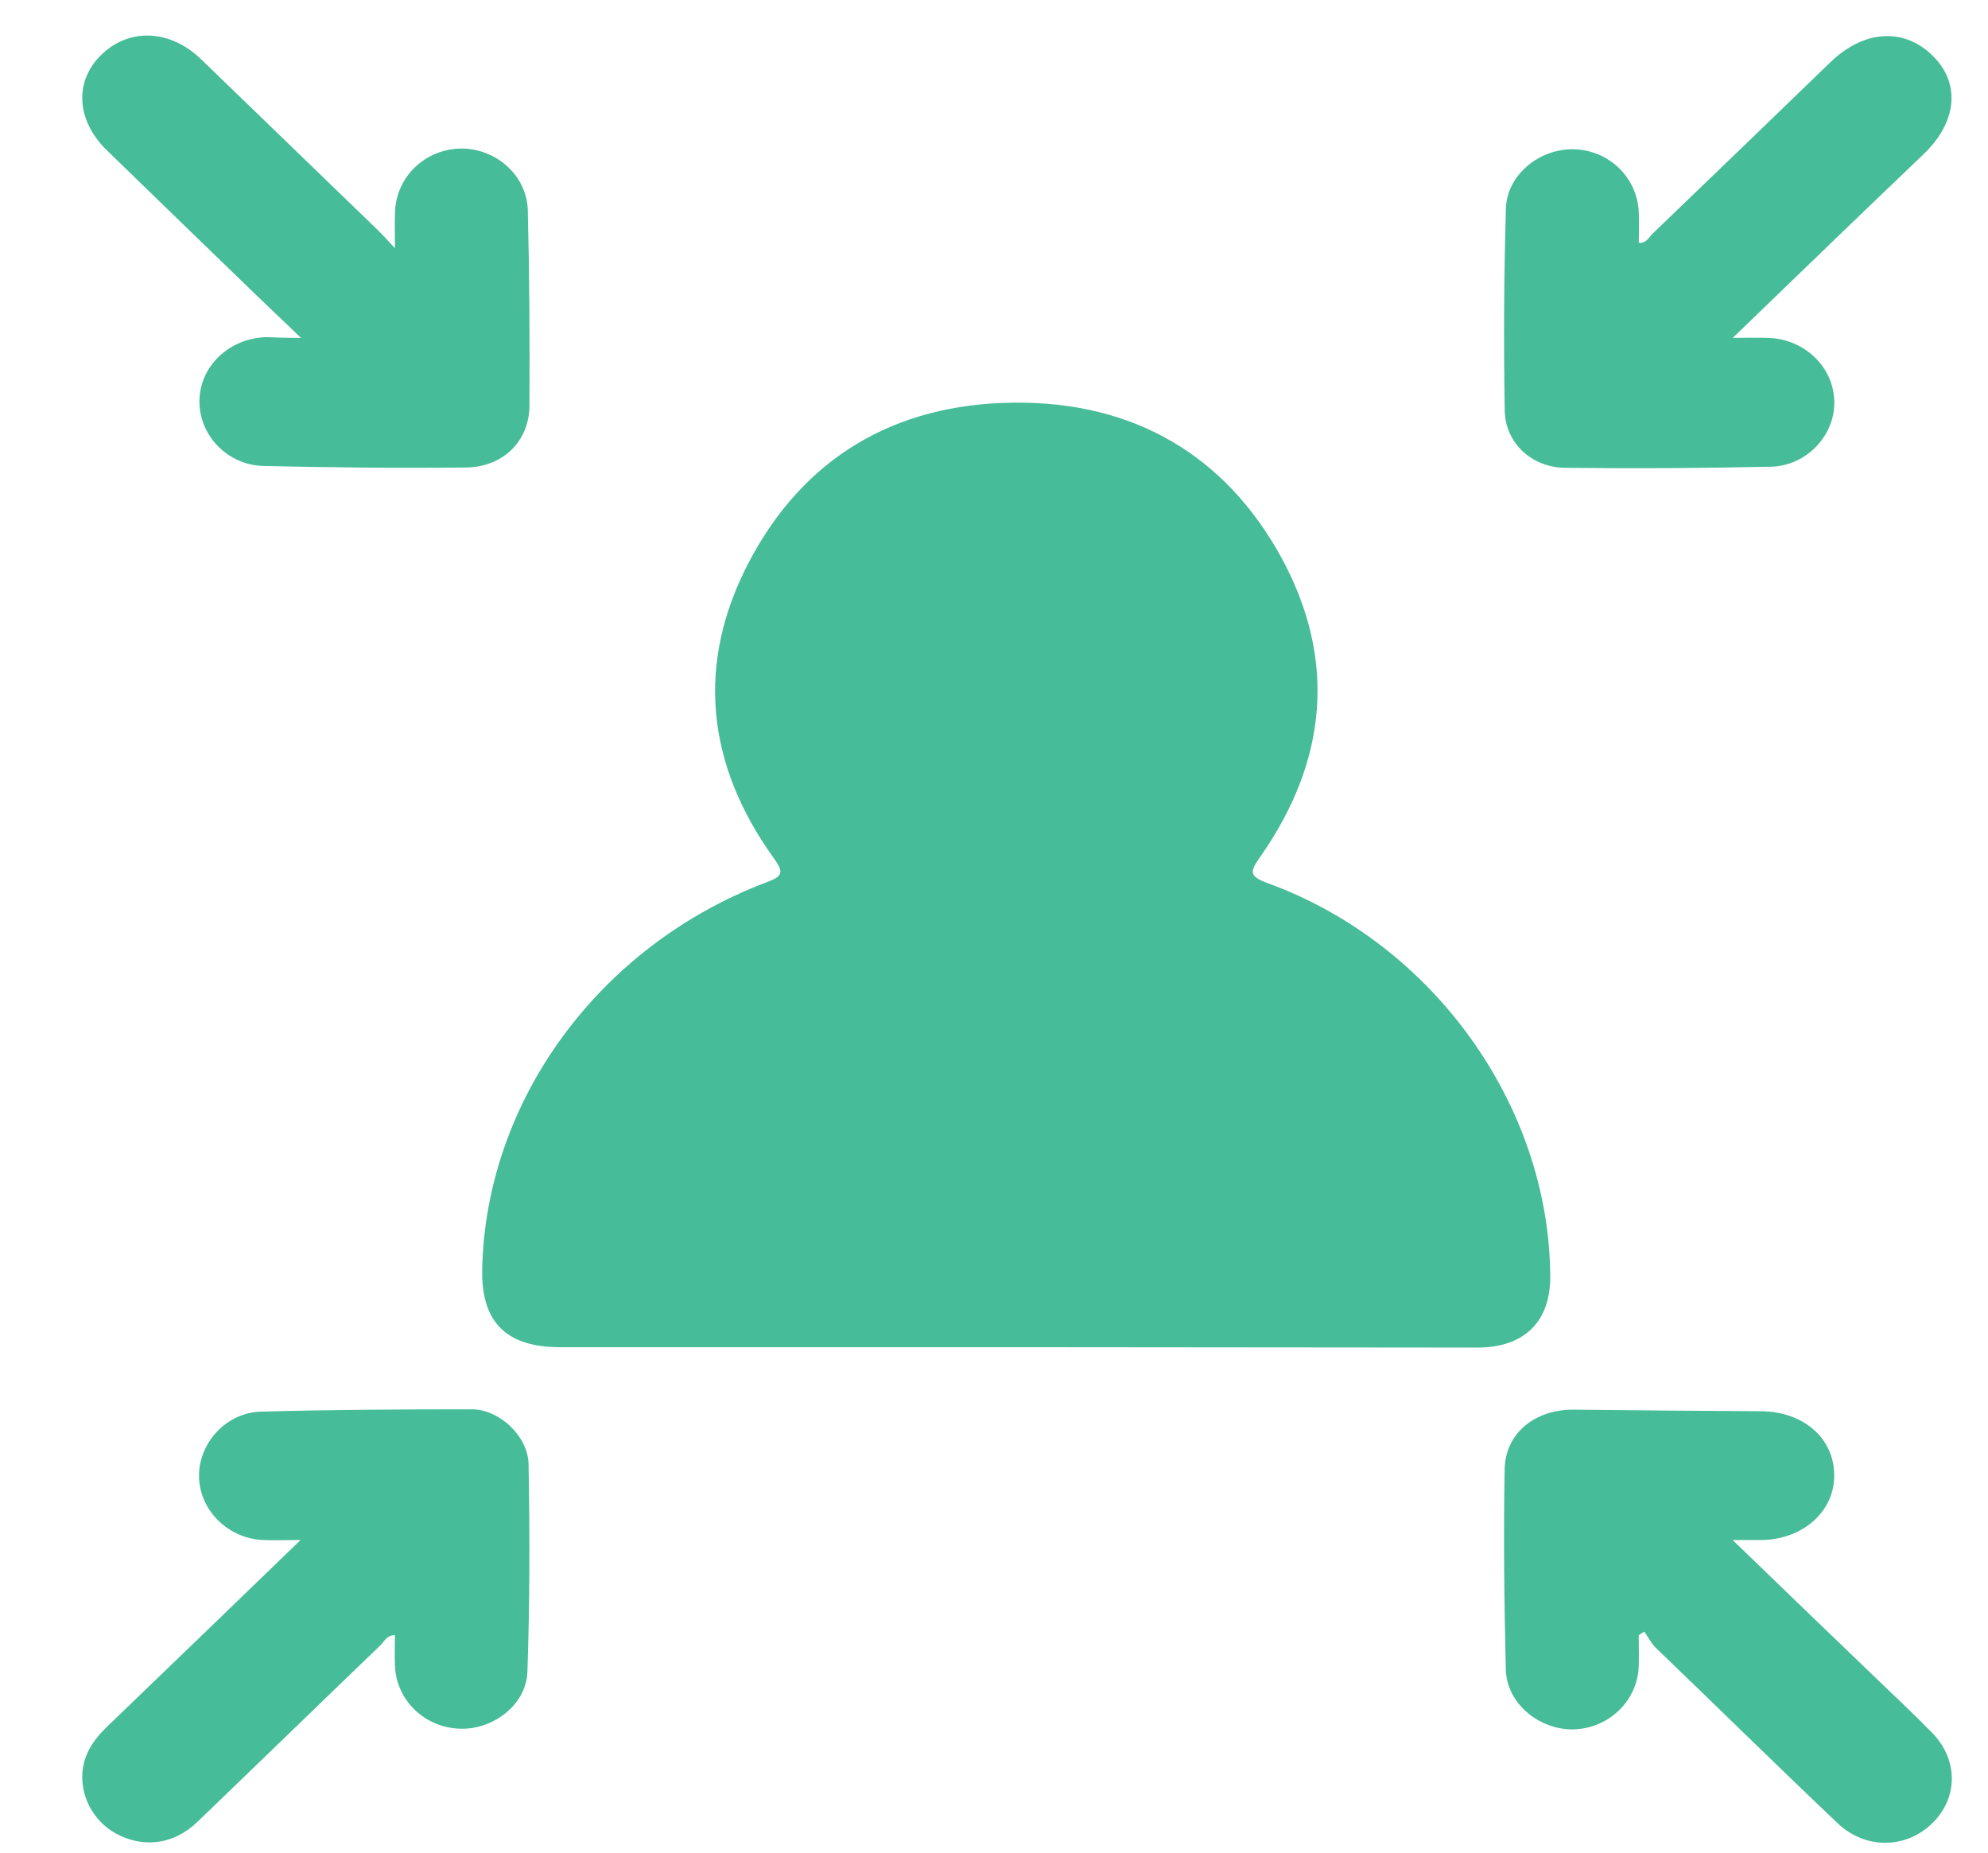
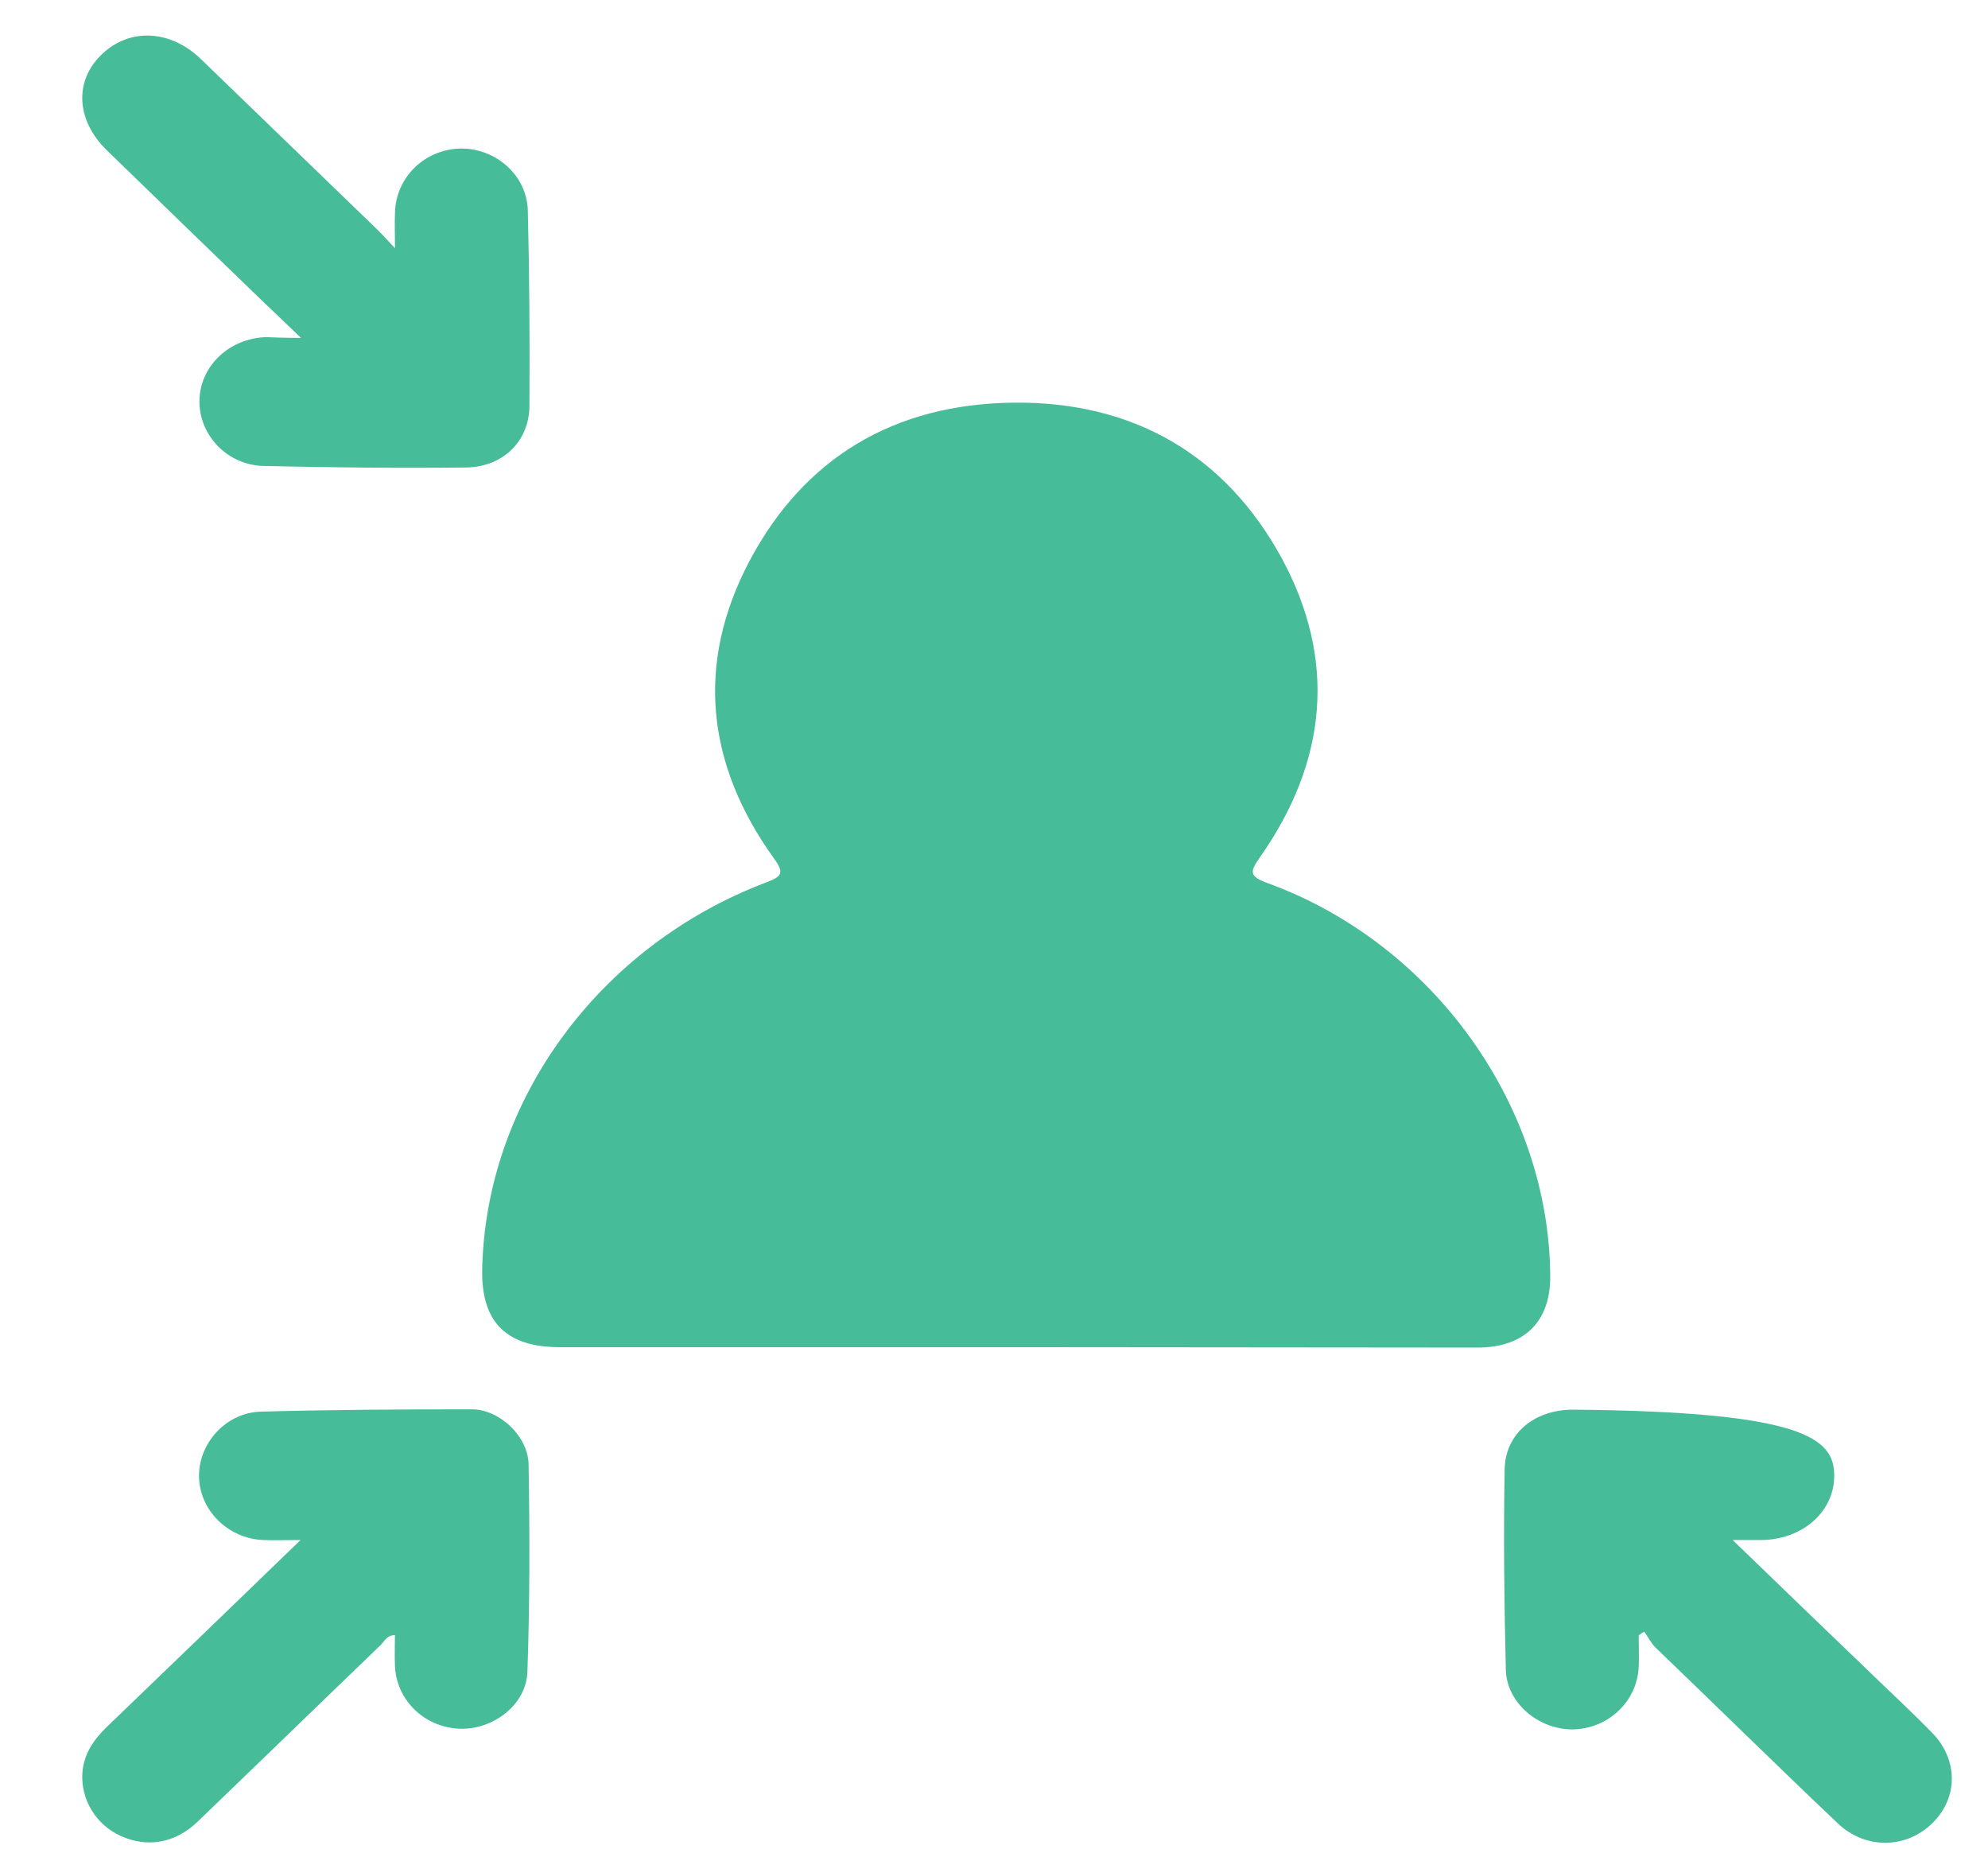
<svg xmlns="http://www.w3.org/2000/svg" width="44" height="41" viewBox="0 0 44 41" fill="none">
  <g clip-path="url(#clip0_1120_38585)">
    <path d="M22.505 29.814C19.134 29.814 15.764 29.814 12.393 29.814C11.208 29.814 10.655 29.263 10.672 28.109C10.742 24.376 13.244 20.94 16.948 19.532C17.308 19.396 17.37 19.328 17.124 18.989C15.632 16.911 15.395 14.688 16.58 12.431C17.782 10.149 19.775 8.936 22.444 8.911C25.103 8.885 27.122 10.081 28.36 12.338C29.589 14.595 29.378 16.834 27.903 18.947C27.666 19.286 27.622 19.388 28.07 19.549C31.731 20.889 34.285 24.469 34.311 28.236C34.32 29.246 33.741 29.823 32.696 29.823C29.308 29.823 25.911 29.814 22.505 29.814Z" fill="#46BC98" />
    <path d="M6.652 34.082C6.31 34.082 6.073 34.091 5.827 34.082C5.037 34.048 4.405 33.412 4.405 32.657C4.405 31.927 5.01 31.257 5.783 31.24C7.337 31.198 8.89 31.189 10.444 31.189C11.05 31.189 11.691 31.783 11.699 32.411C11.726 33.938 11.726 35.474 11.673 37.001C11.647 37.739 10.892 38.299 10.146 38.256C9.373 38.214 8.767 37.611 8.741 36.856C8.732 36.636 8.741 36.415 8.741 36.186C8.557 36.186 8.504 36.331 8.416 36.415C7.065 37.713 5.721 39.02 4.37 40.318C3.878 40.793 3.255 40.895 2.676 40.632C2.123 40.386 1.78 39.817 1.824 39.223C1.859 38.816 2.07 38.502 2.36 38.222C3.764 36.873 5.168 35.516 6.652 34.082Z" fill="#46BC98" />
-     <path d="M38.351 7.477C38.685 7.477 38.913 7.469 39.132 7.477C39.931 7.503 40.572 8.105 40.598 8.869C40.625 9.615 40.002 10.302 39.211 10.328C37.693 10.362 36.166 10.37 34.638 10.353C33.892 10.345 33.313 9.793 33.304 9.081C33.278 7.596 33.286 6.103 33.33 4.618C33.348 3.88 34.059 3.295 34.814 3.303C35.604 3.312 36.236 3.923 36.271 4.695C36.28 4.915 36.271 5.144 36.271 5.373C36.446 5.39 36.499 5.238 36.587 5.161C37.895 3.906 39.203 2.642 40.511 1.378C41.239 0.673 42.117 0.606 42.749 1.208C43.398 1.819 43.328 2.684 42.582 3.405C41.195 4.729 39.817 6.061 38.351 7.477Z" fill="#46BC98" />
    <path d="M6.662 7.478C6.302 7.13 6.012 6.859 5.722 6.579C4.599 5.493 3.475 4.407 2.36 3.321C1.676 2.651 1.641 1.777 2.264 1.192C2.878 0.615 3.765 0.657 4.441 1.302C5.749 2.566 7.057 3.83 8.356 5.086C8.461 5.188 8.558 5.298 8.742 5.493C8.742 5.145 8.733 4.933 8.742 4.713C8.759 3.915 9.409 3.296 10.208 3.287C10.989 3.287 11.665 3.89 11.682 4.662C11.718 6.104 11.726 7.546 11.718 8.988C11.709 9.777 11.121 10.337 10.313 10.346C8.821 10.363 7.329 10.346 5.836 10.312C5.038 10.295 4.414 9.642 4.414 8.886C4.414 8.114 5.064 7.487 5.889 7.461C6.108 7.47 6.328 7.478 6.662 7.478Z" fill="#46BC98" />
-     <path d="M36.269 36.194C36.269 36.423 36.278 36.661 36.269 36.89C36.234 37.662 35.584 38.264 34.803 38.273C34.048 38.273 33.346 37.687 33.328 36.949C33.293 35.482 33.275 34.005 33.302 32.529C33.31 31.715 33.978 31.189 34.829 31.197C36.216 31.214 37.603 31.223 38.981 31.231C39.92 31.24 40.596 31.834 40.596 32.648C40.605 33.446 39.903 34.073 38.981 34.082C38.806 34.082 38.63 34.082 38.349 34.082C39.455 35.151 40.482 36.143 41.518 37.136C41.931 37.535 42.352 37.925 42.756 38.34C43.344 38.934 43.344 39.783 42.773 40.343C42.194 40.919 41.281 40.937 40.666 40.343C39.315 39.062 37.989 37.755 36.646 36.466C36.541 36.364 36.479 36.228 36.392 36.109C36.348 36.135 36.304 36.16 36.269 36.194Z" fill="#46BC98" />
+     <path d="M36.269 36.194C36.269 36.423 36.278 36.661 36.269 36.89C36.234 37.662 35.584 38.264 34.803 38.273C34.048 38.273 33.346 37.687 33.328 36.949C33.293 35.482 33.275 34.005 33.302 32.529C33.31 31.715 33.978 31.189 34.829 31.197C39.92 31.24 40.596 31.834 40.596 32.648C40.605 33.446 39.903 34.073 38.981 34.082C38.806 34.082 38.63 34.082 38.349 34.082C39.455 35.151 40.482 36.143 41.518 37.136C41.931 37.535 42.352 37.925 42.756 38.34C43.344 38.934 43.344 39.783 42.773 40.343C42.194 40.919 41.281 40.937 40.666 40.343C39.315 39.062 37.989 37.755 36.646 36.466C36.541 36.364 36.479 36.228 36.392 36.109C36.348 36.135 36.304 36.16 36.269 36.194Z" fill="#46BC98" />
  </g>
  <defs>
    <clipPath id="clip0_1120_38585">
      <rect width="41.379" height="40" fill="white" transform="translate(1.812 0.783)" />
    </clipPath>
  </defs>
</svg>